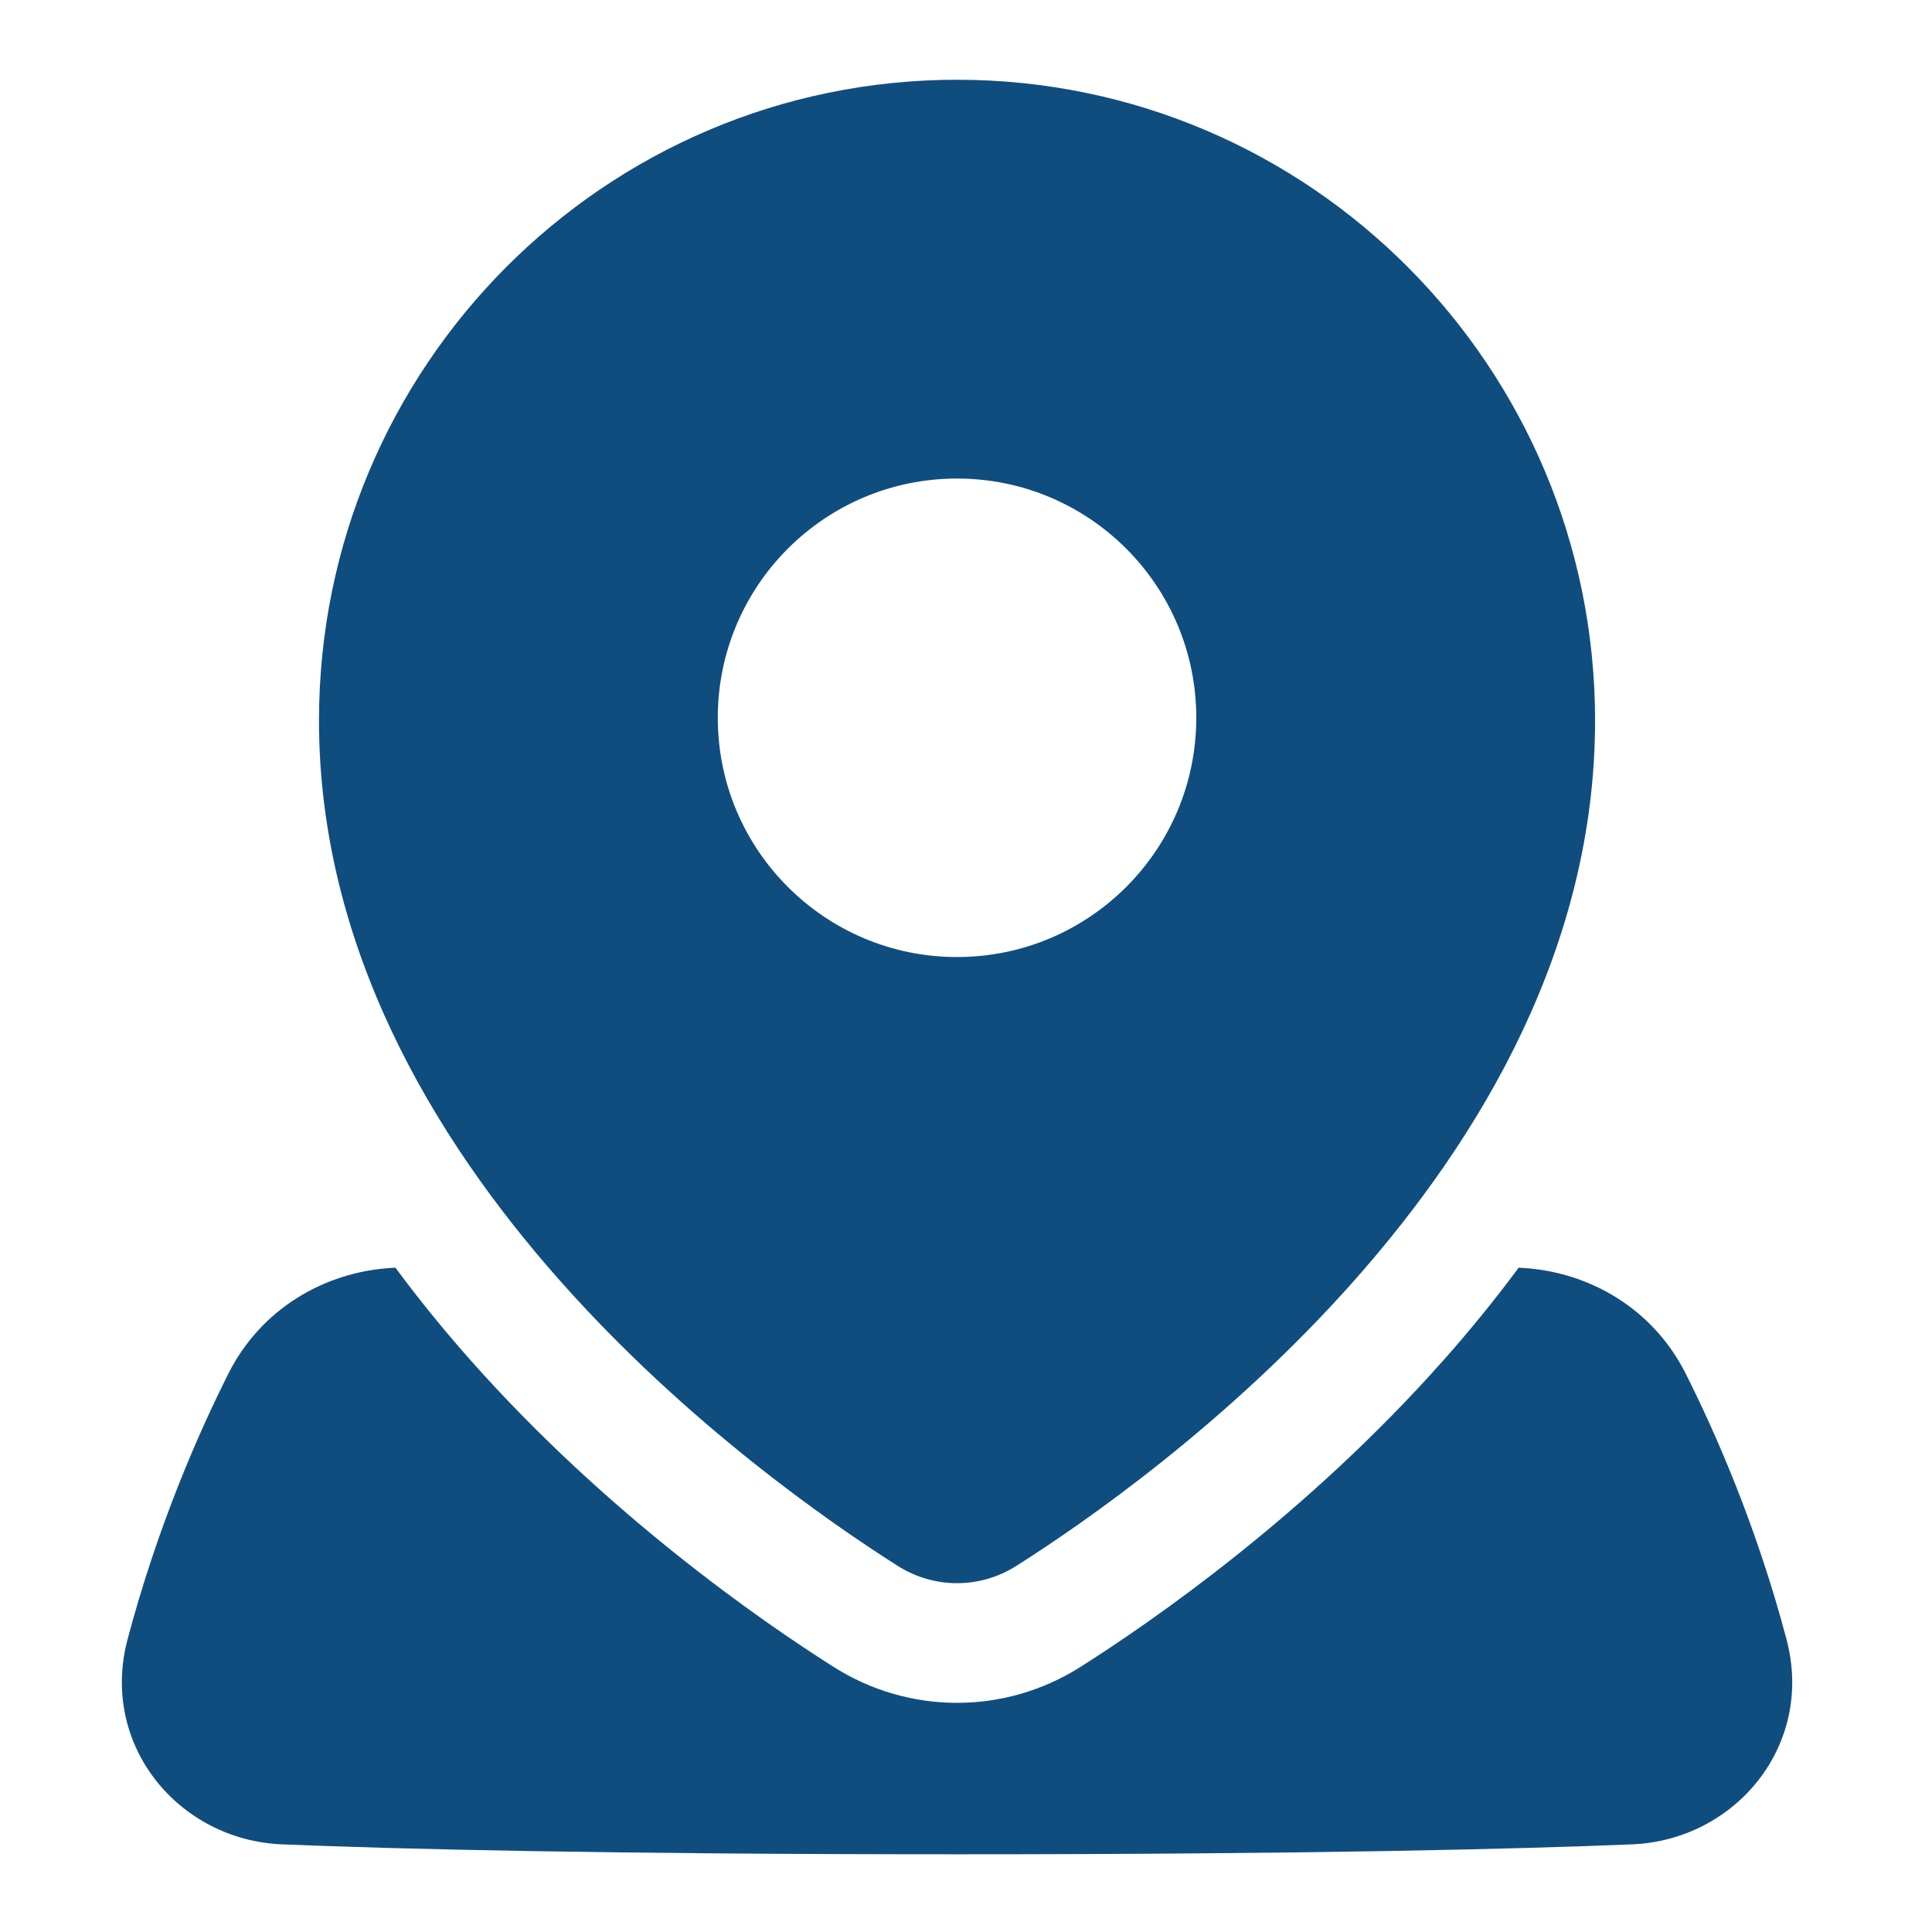
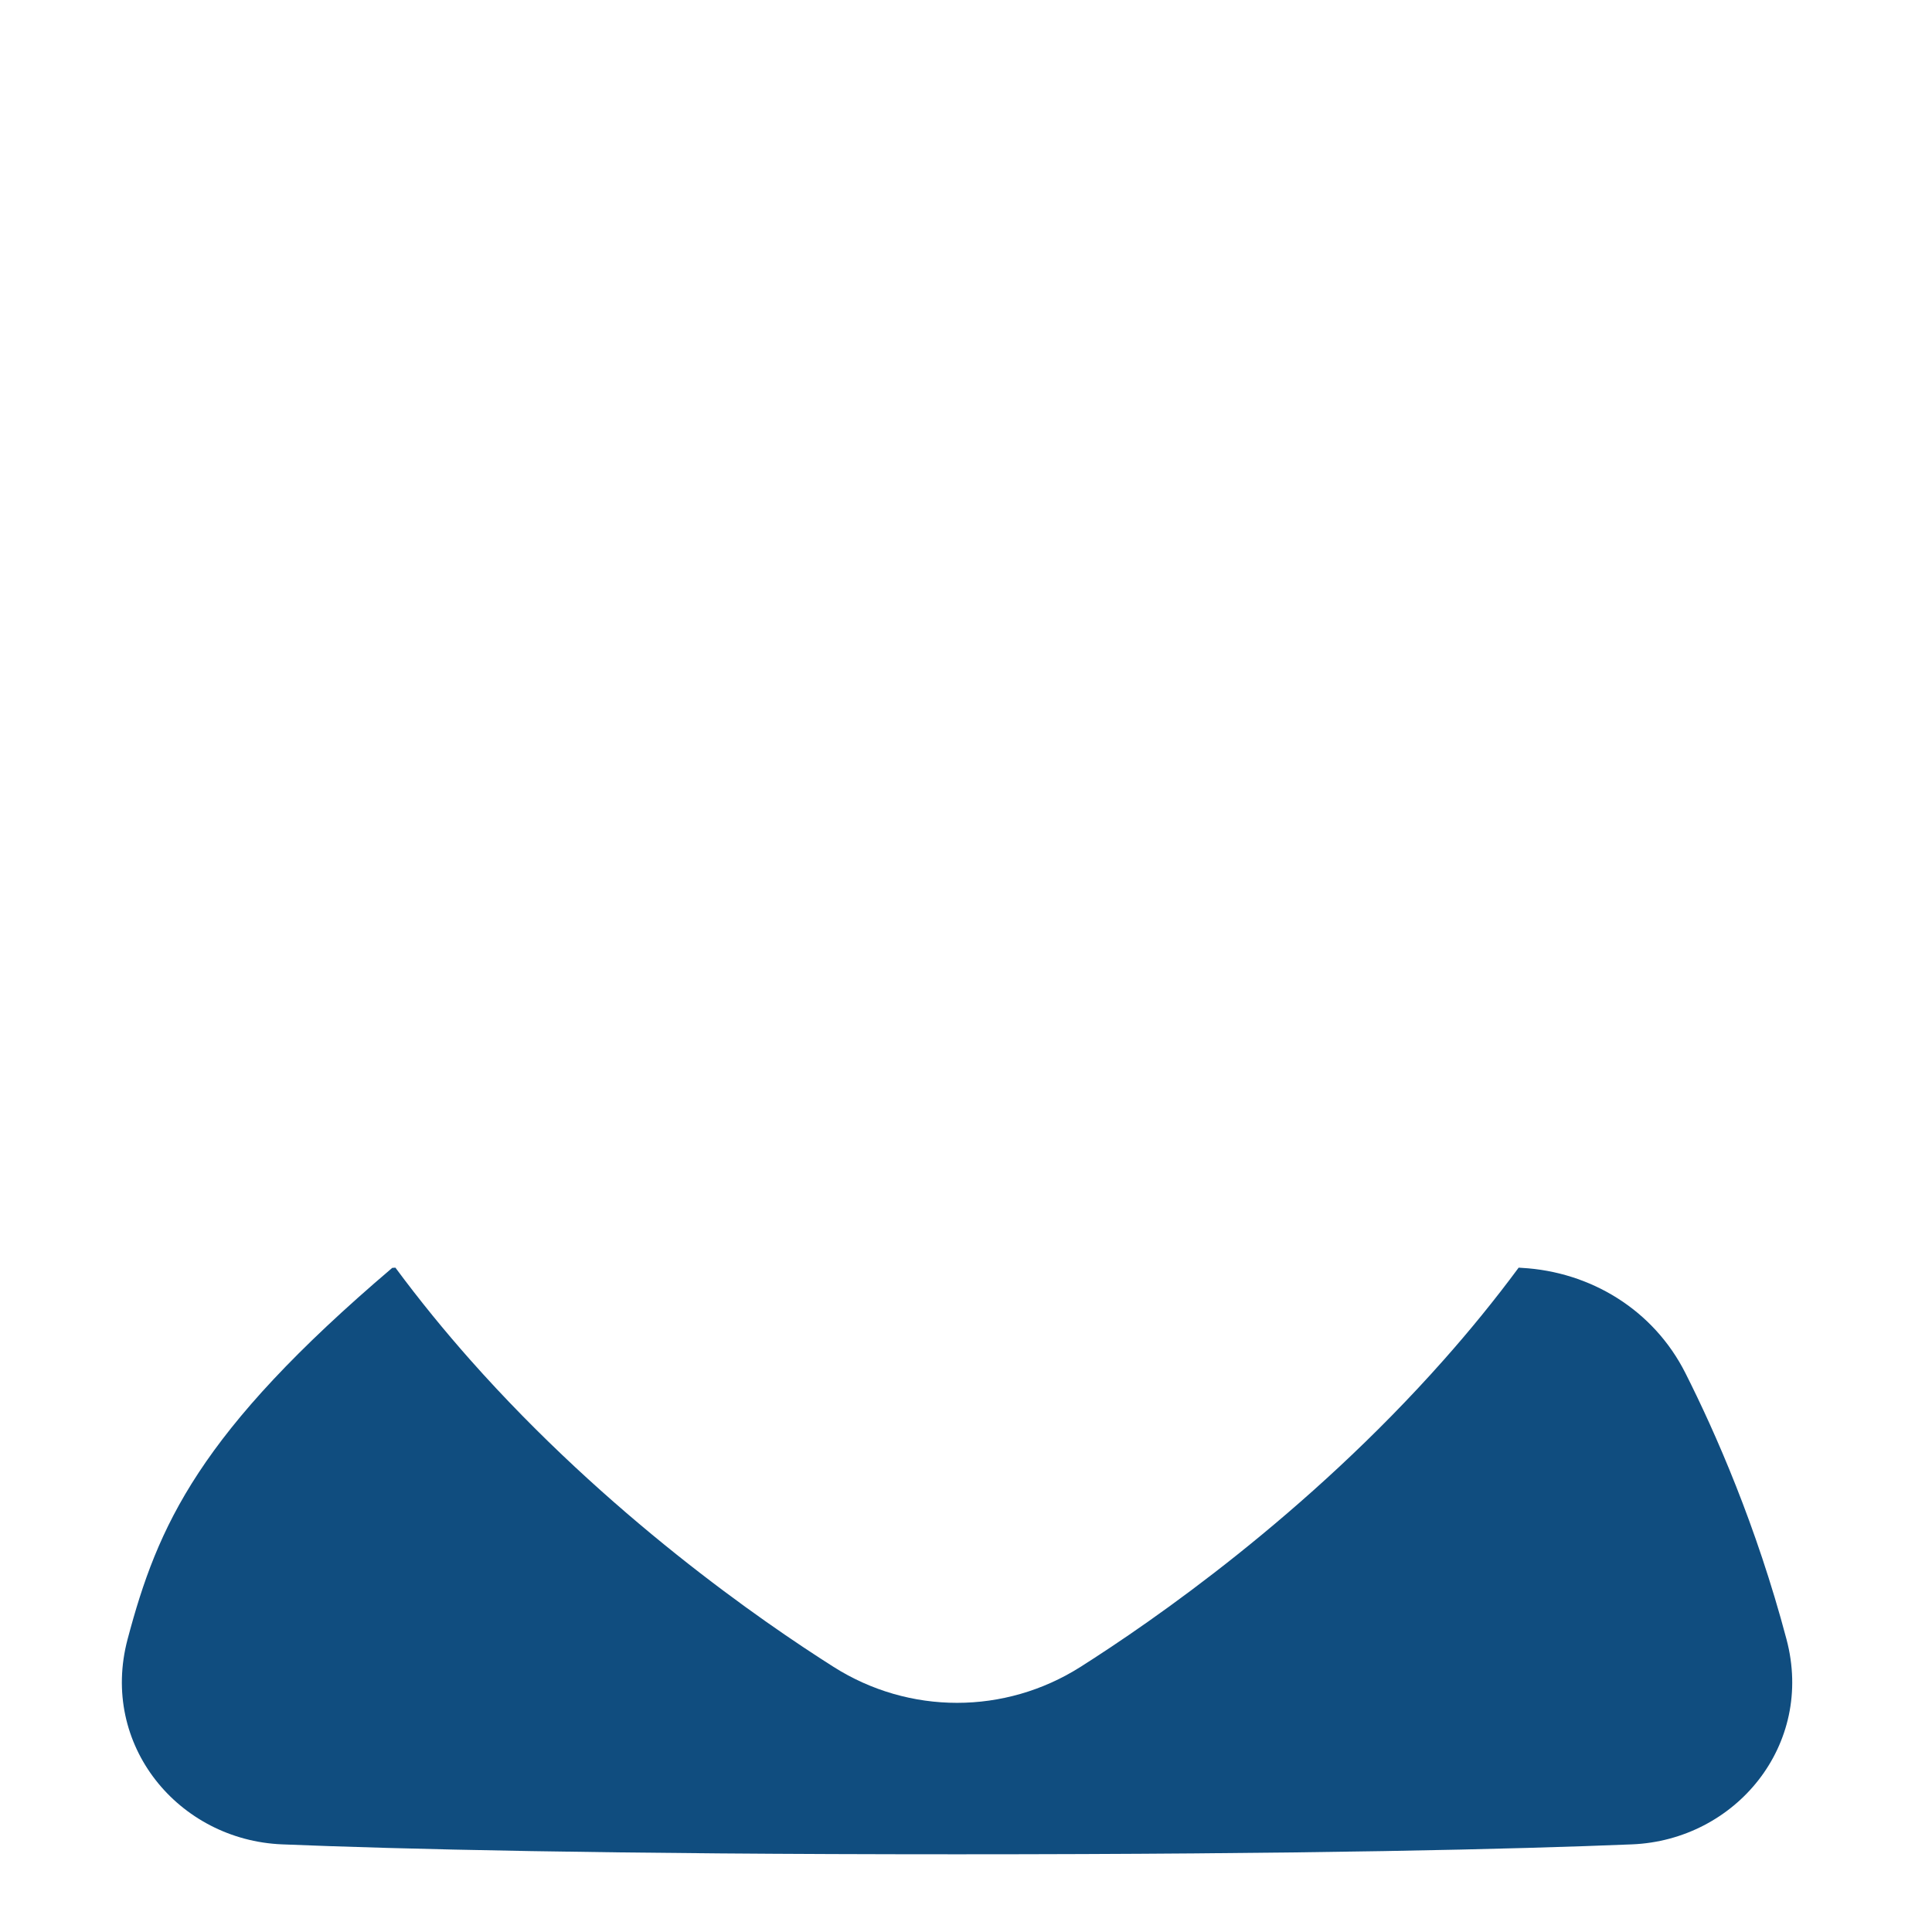
<svg xmlns="http://www.w3.org/2000/svg" width="36" height="36" viewBox="0 0 36 36" fill="none">
-   <path d="M26.903 25.339C24.342 28.23 21.475 30.209 20.132 31.061C18.725 31.953 16.941 31.953 15.534 31.061C14.19 30.209 11.324 28.23 8.762 25.339C8.291 24.807 7.821 24.234 7.368 23.621C7.348 23.623 7.328 23.624 7.309 23.625C6.037 23.696 4.858 24.4 4.259 25.589C3.704 26.692 2.94 28.424 2.377 30.546C1.855 32.515 3.326 34.288 5.257 34.367C7.406 34.455 11.267 34.552 17.833 34.552C24.4 34.552 28.26 34.455 30.41 34.367C32.341 34.288 33.812 32.515 33.289 30.546C32.727 28.424 31.963 26.692 31.407 25.589C30.809 24.4 29.63 23.696 28.358 23.625C28.338 23.624 28.318 23.623 28.298 23.621C27.845 24.234 27.375 24.807 26.903 25.339Z" fill="#104D7F" />
-   <path fill-rule="evenodd" clip-rule="evenodd" d="M5.944 13.427C5.944 6.835 11.264 1.486 17.833 1.486C24.402 1.486 29.722 6.835 29.722 13.427C29.722 17.632 27.598 21.194 25.235 23.86C22.867 26.532 20.194 28.382 18.938 29.178C18.26 29.608 17.406 29.608 16.728 29.178C15.472 28.382 12.798 26.532 10.431 23.86C8.068 21.194 5.944 17.632 5.944 13.427ZM17.833 17.833C20.295 17.833 22.291 15.837 22.291 13.375C22.291 10.913 20.295 8.917 17.833 8.917C15.371 8.917 13.375 10.913 13.375 13.375C13.375 15.837 15.371 17.833 17.833 17.833Z" fill="#104D7F" />
+   <path d="M26.903 25.339C24.342 28.23 21.475 30.209 20.132 31.061C18.725 31.953 16.941 31.953 15.534 31.061C14.19 30.209 11.324 28.23 8.762 25.339C8.291 24.807 7.821 24.234 7.368 23.621C7.348 23.623 7.328 23.624 7.309 23.625C3.704 26.692 2.94 28.424 2.377 30.546C1.855 32.515 3.326 34.288 5.257 34.367C7.406 34.455 11.267 34.552 17.833 34.552C24.4 34.552 28.26 34.455 30.41 34.367C32.341 34.288 33.812 32.515 33.289 30.546C32.727 28.424 31.963 26.692 31.407 25.589C30.809 24.4 29.63 23.696 28.358 23.625C28.338 23.624 28.318 23.623 28.298 23.621C27.845 24.234 27.375 24.807 26.903 25.339Z" fill="#104D7F" />
</svg>